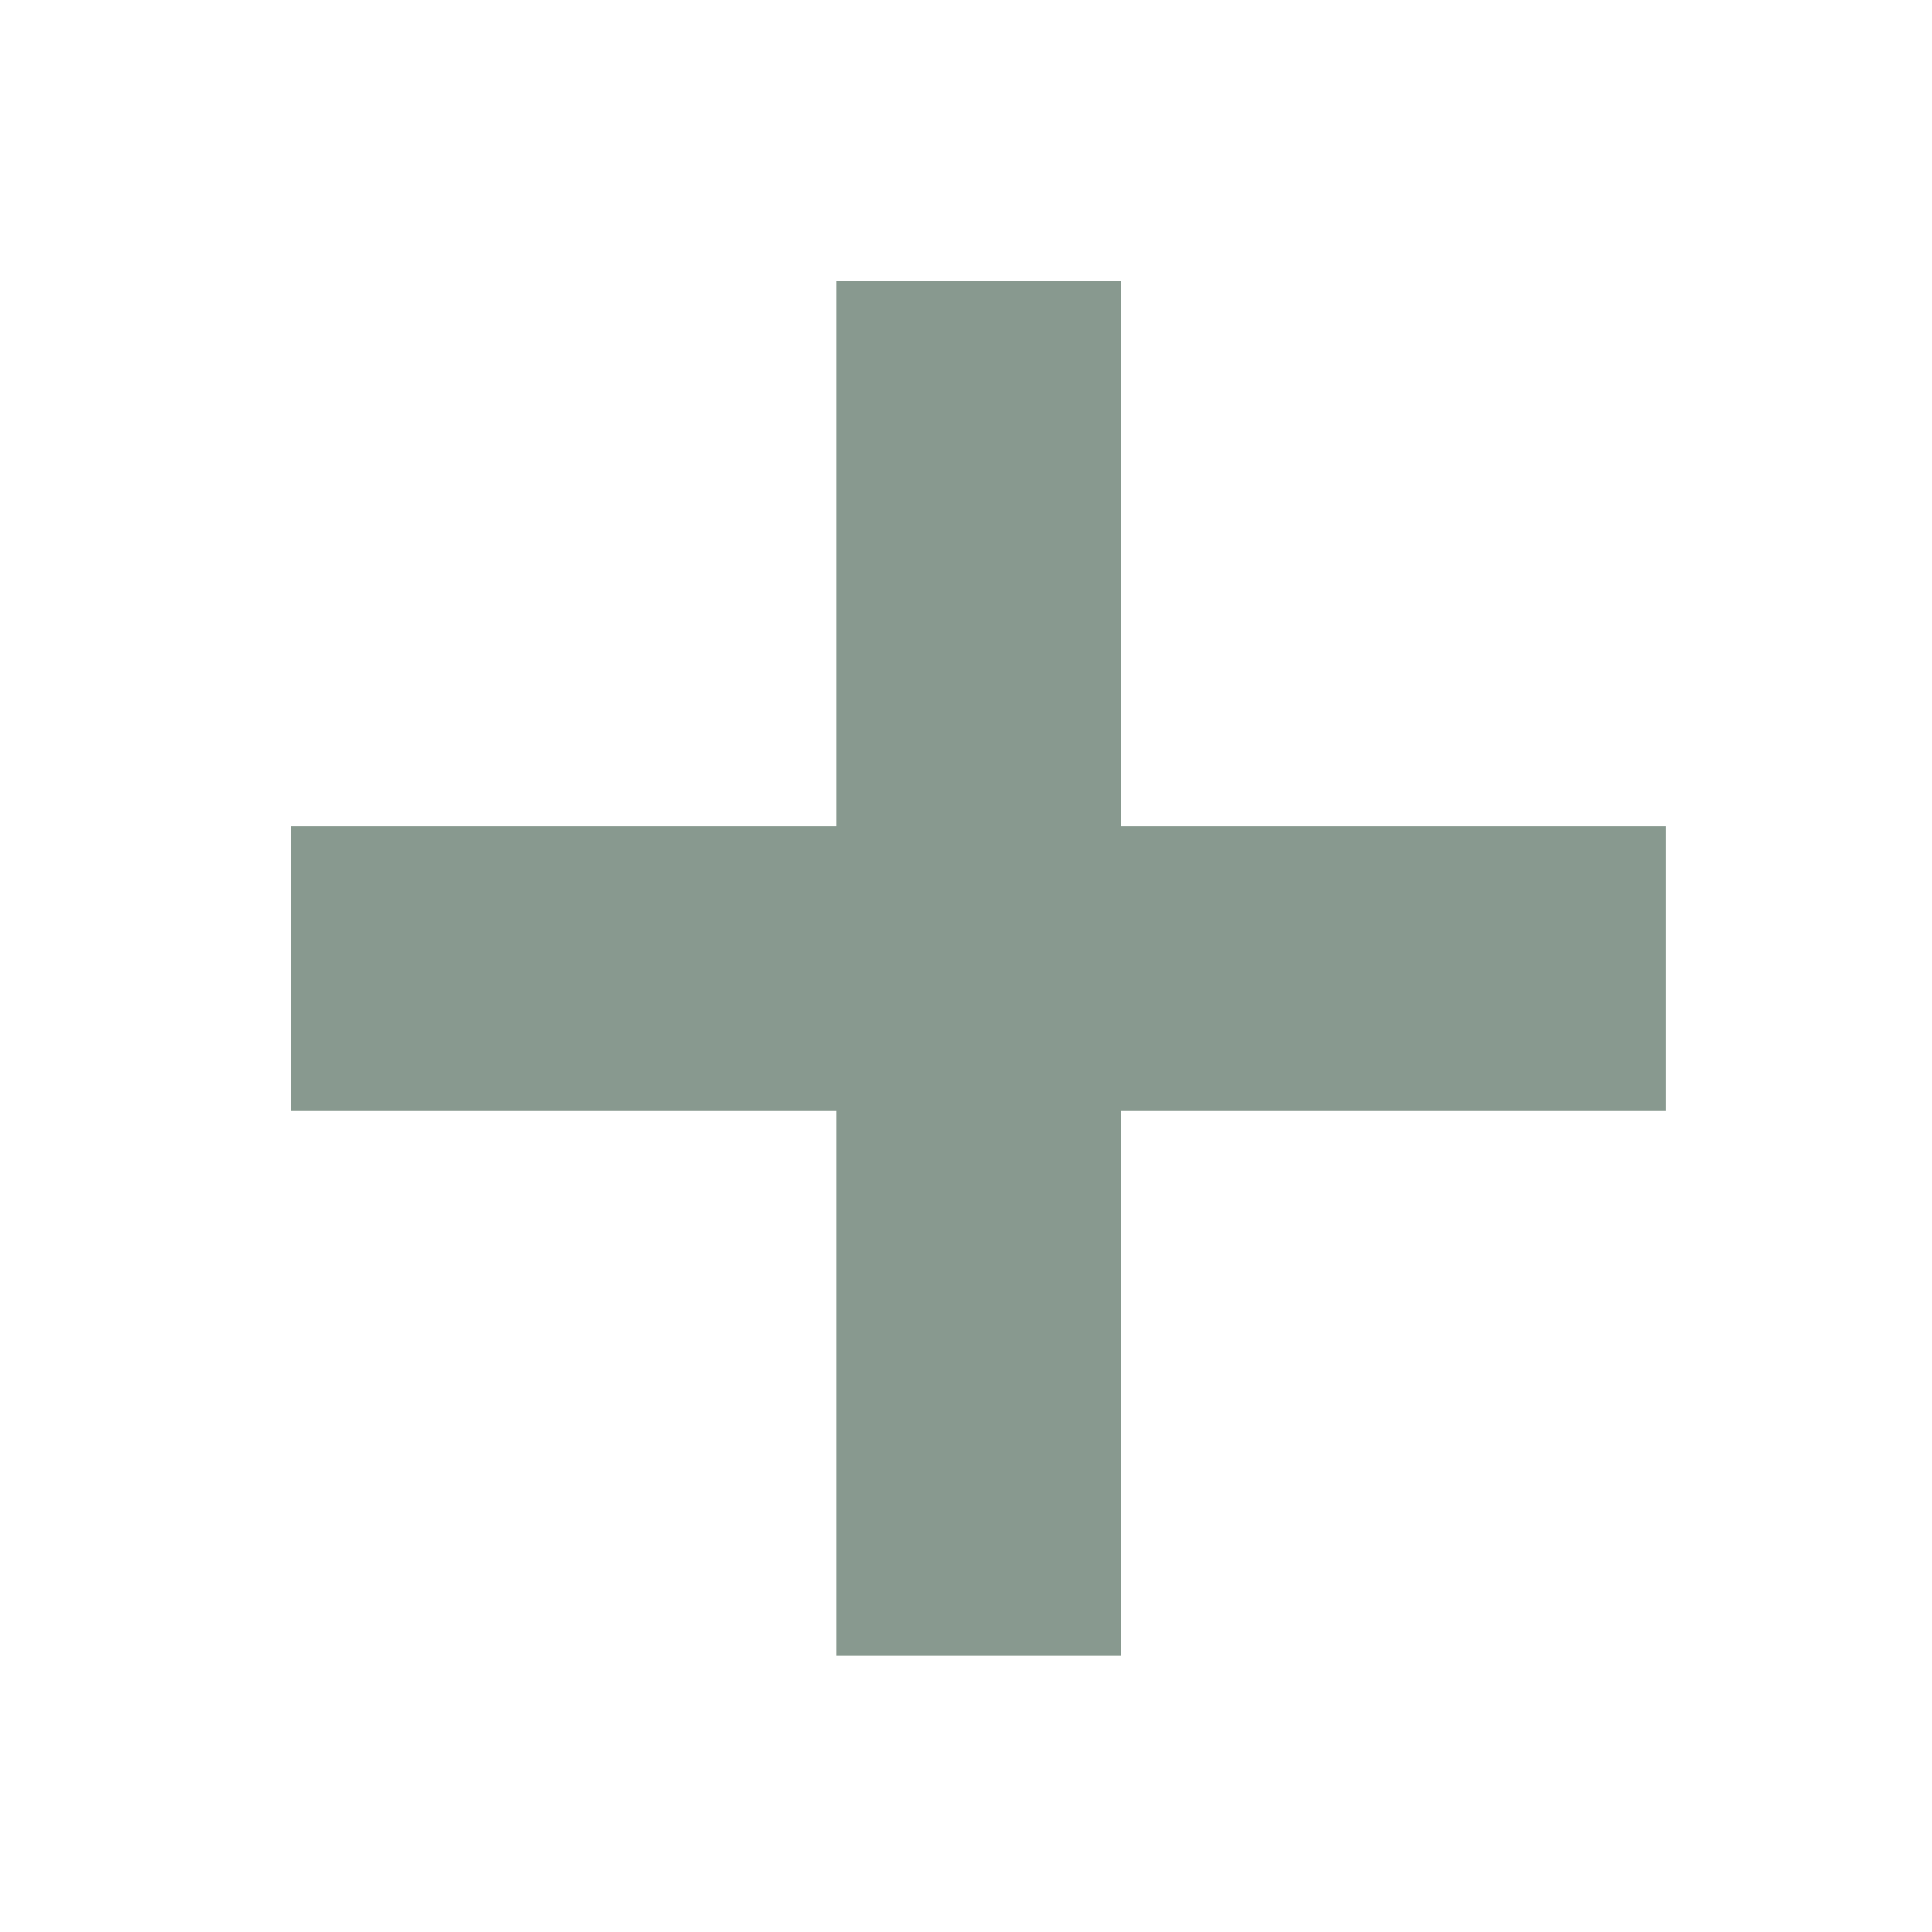
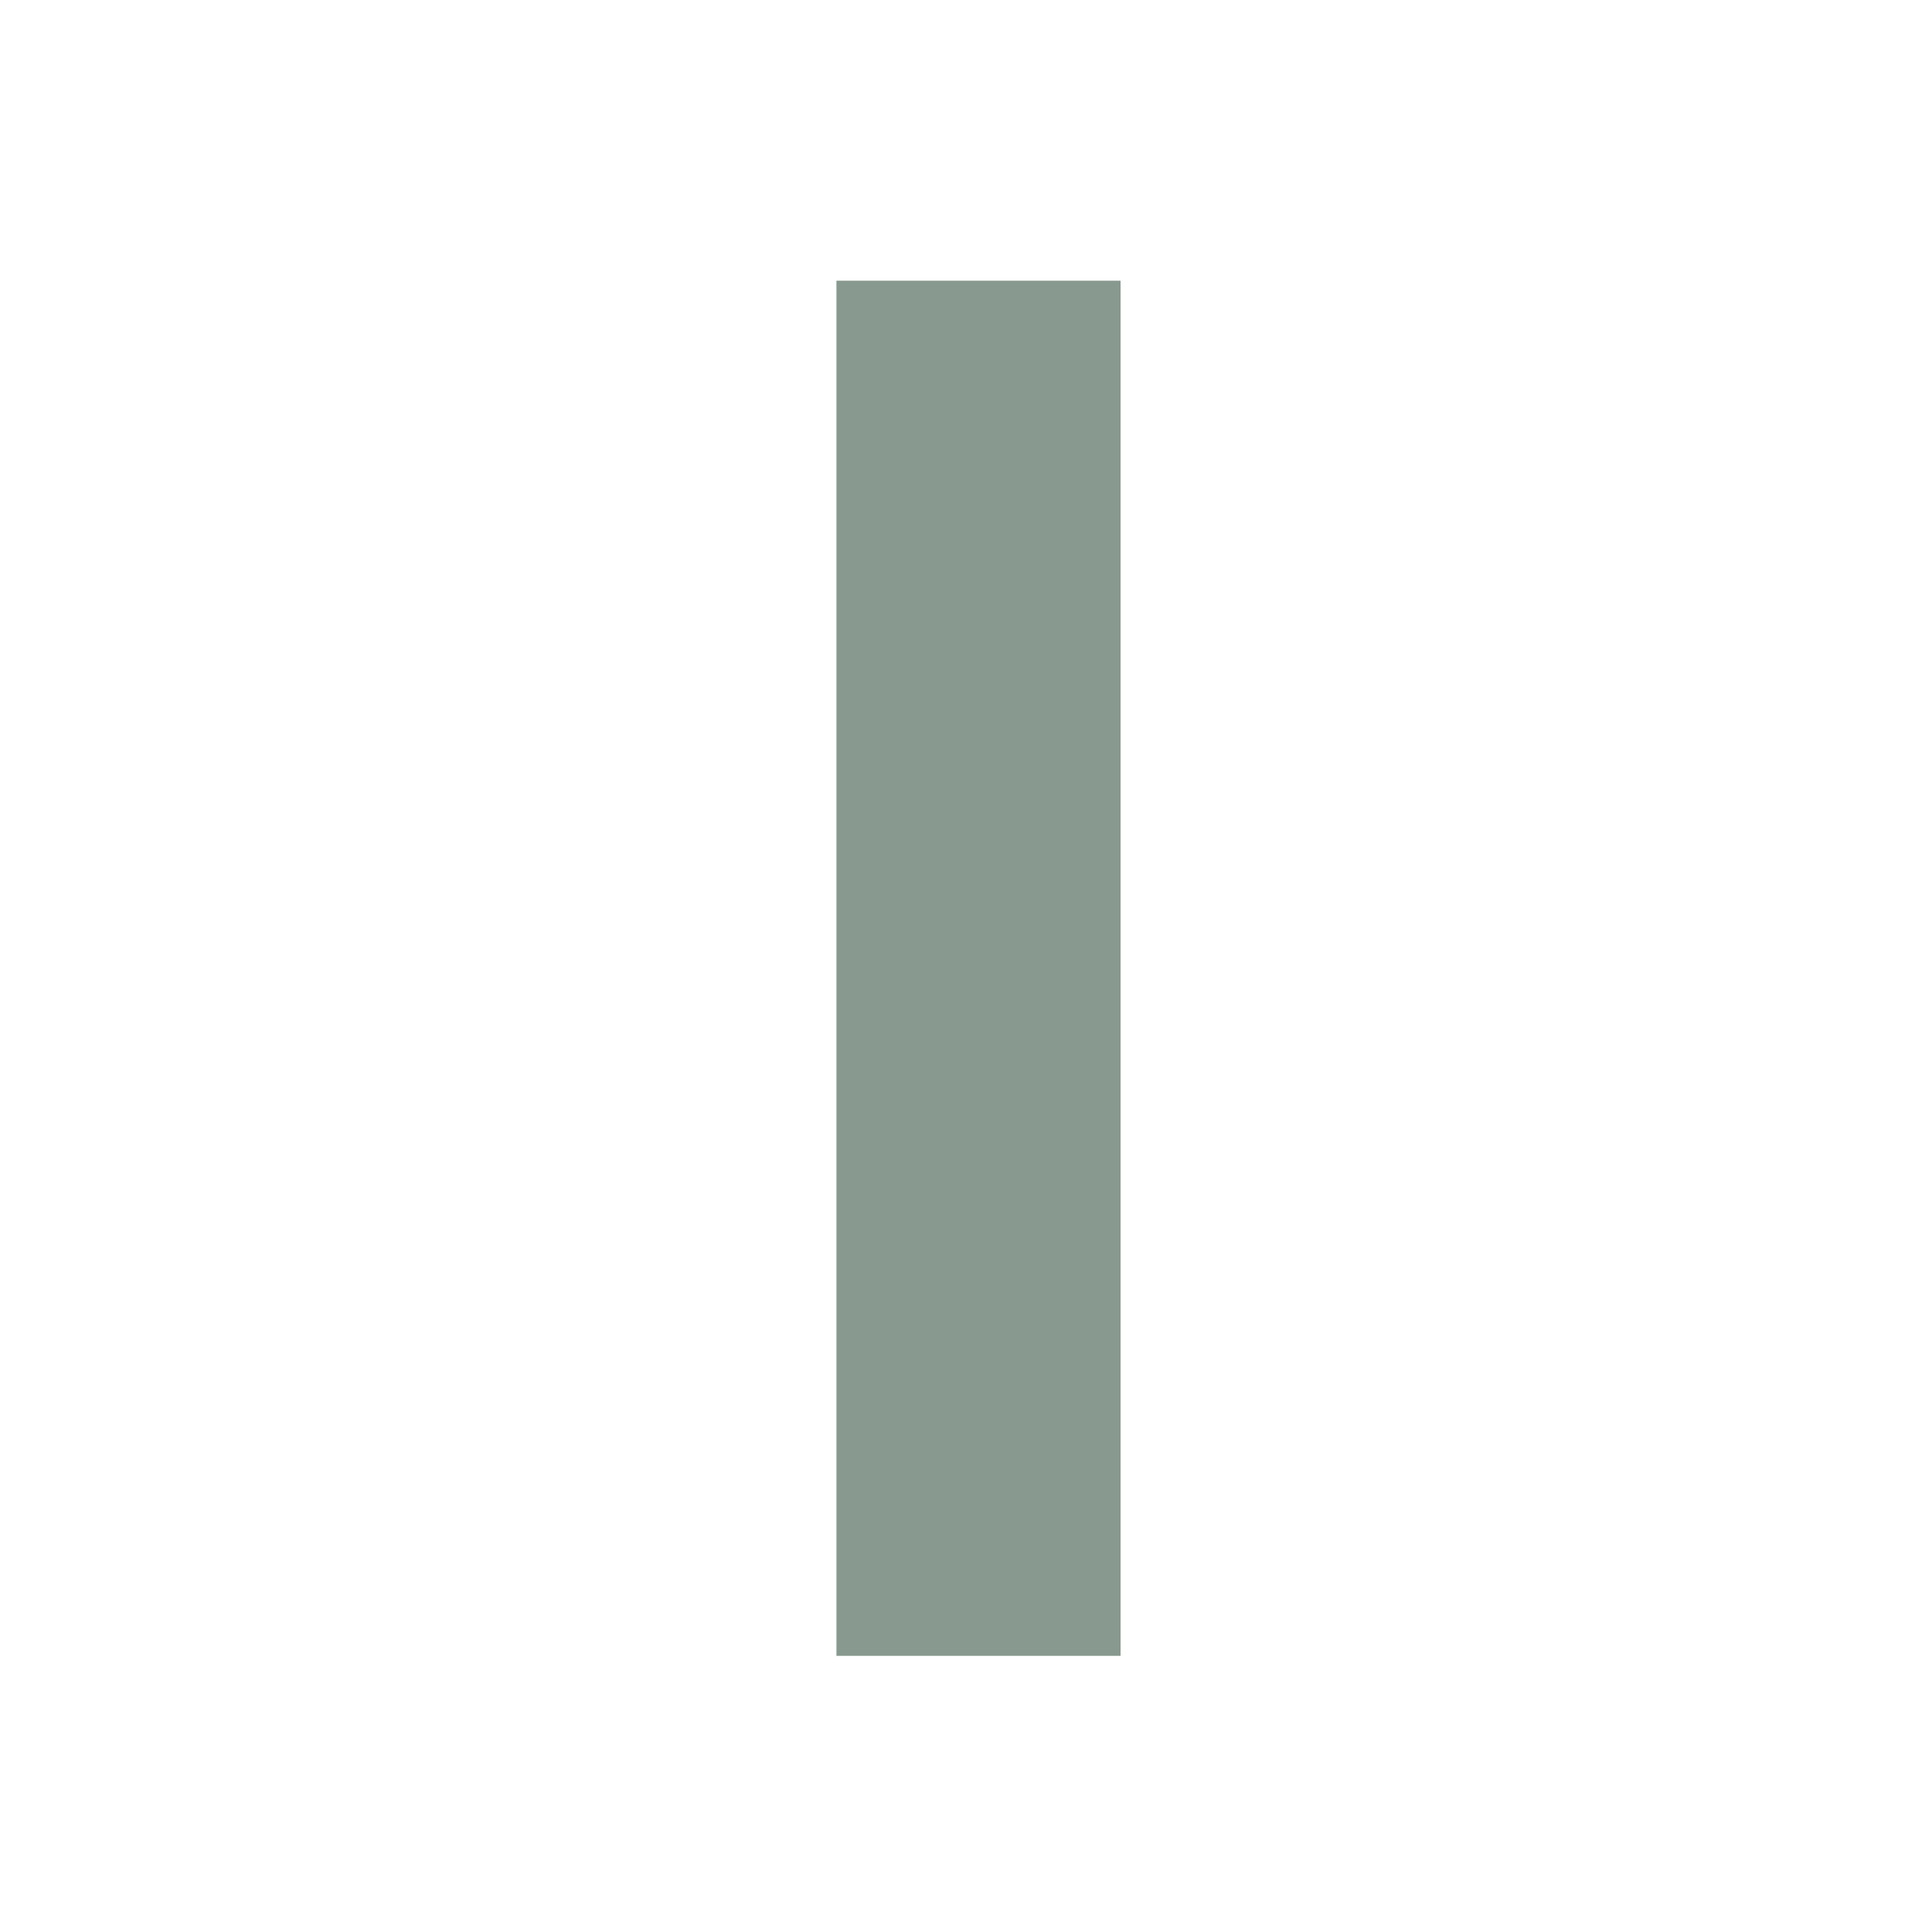
<svg xmlns="http://www.w3.org/2000/svg" width="17" height="17" viewBox="0 0 17 17" fill="none">
-   <path d="M8.61 3.72L8.61 13.32M13.41 8.52L3.81 8.52" stroke="#88998F" stroke-width="2.5" stroke-linecap="square" />
+   <path d="M8.61 3.72L8.61 13.32M13.41 8.52" stroke="#88998F" stroke-width="2.5" stroke-linecap="square" />
</svg>